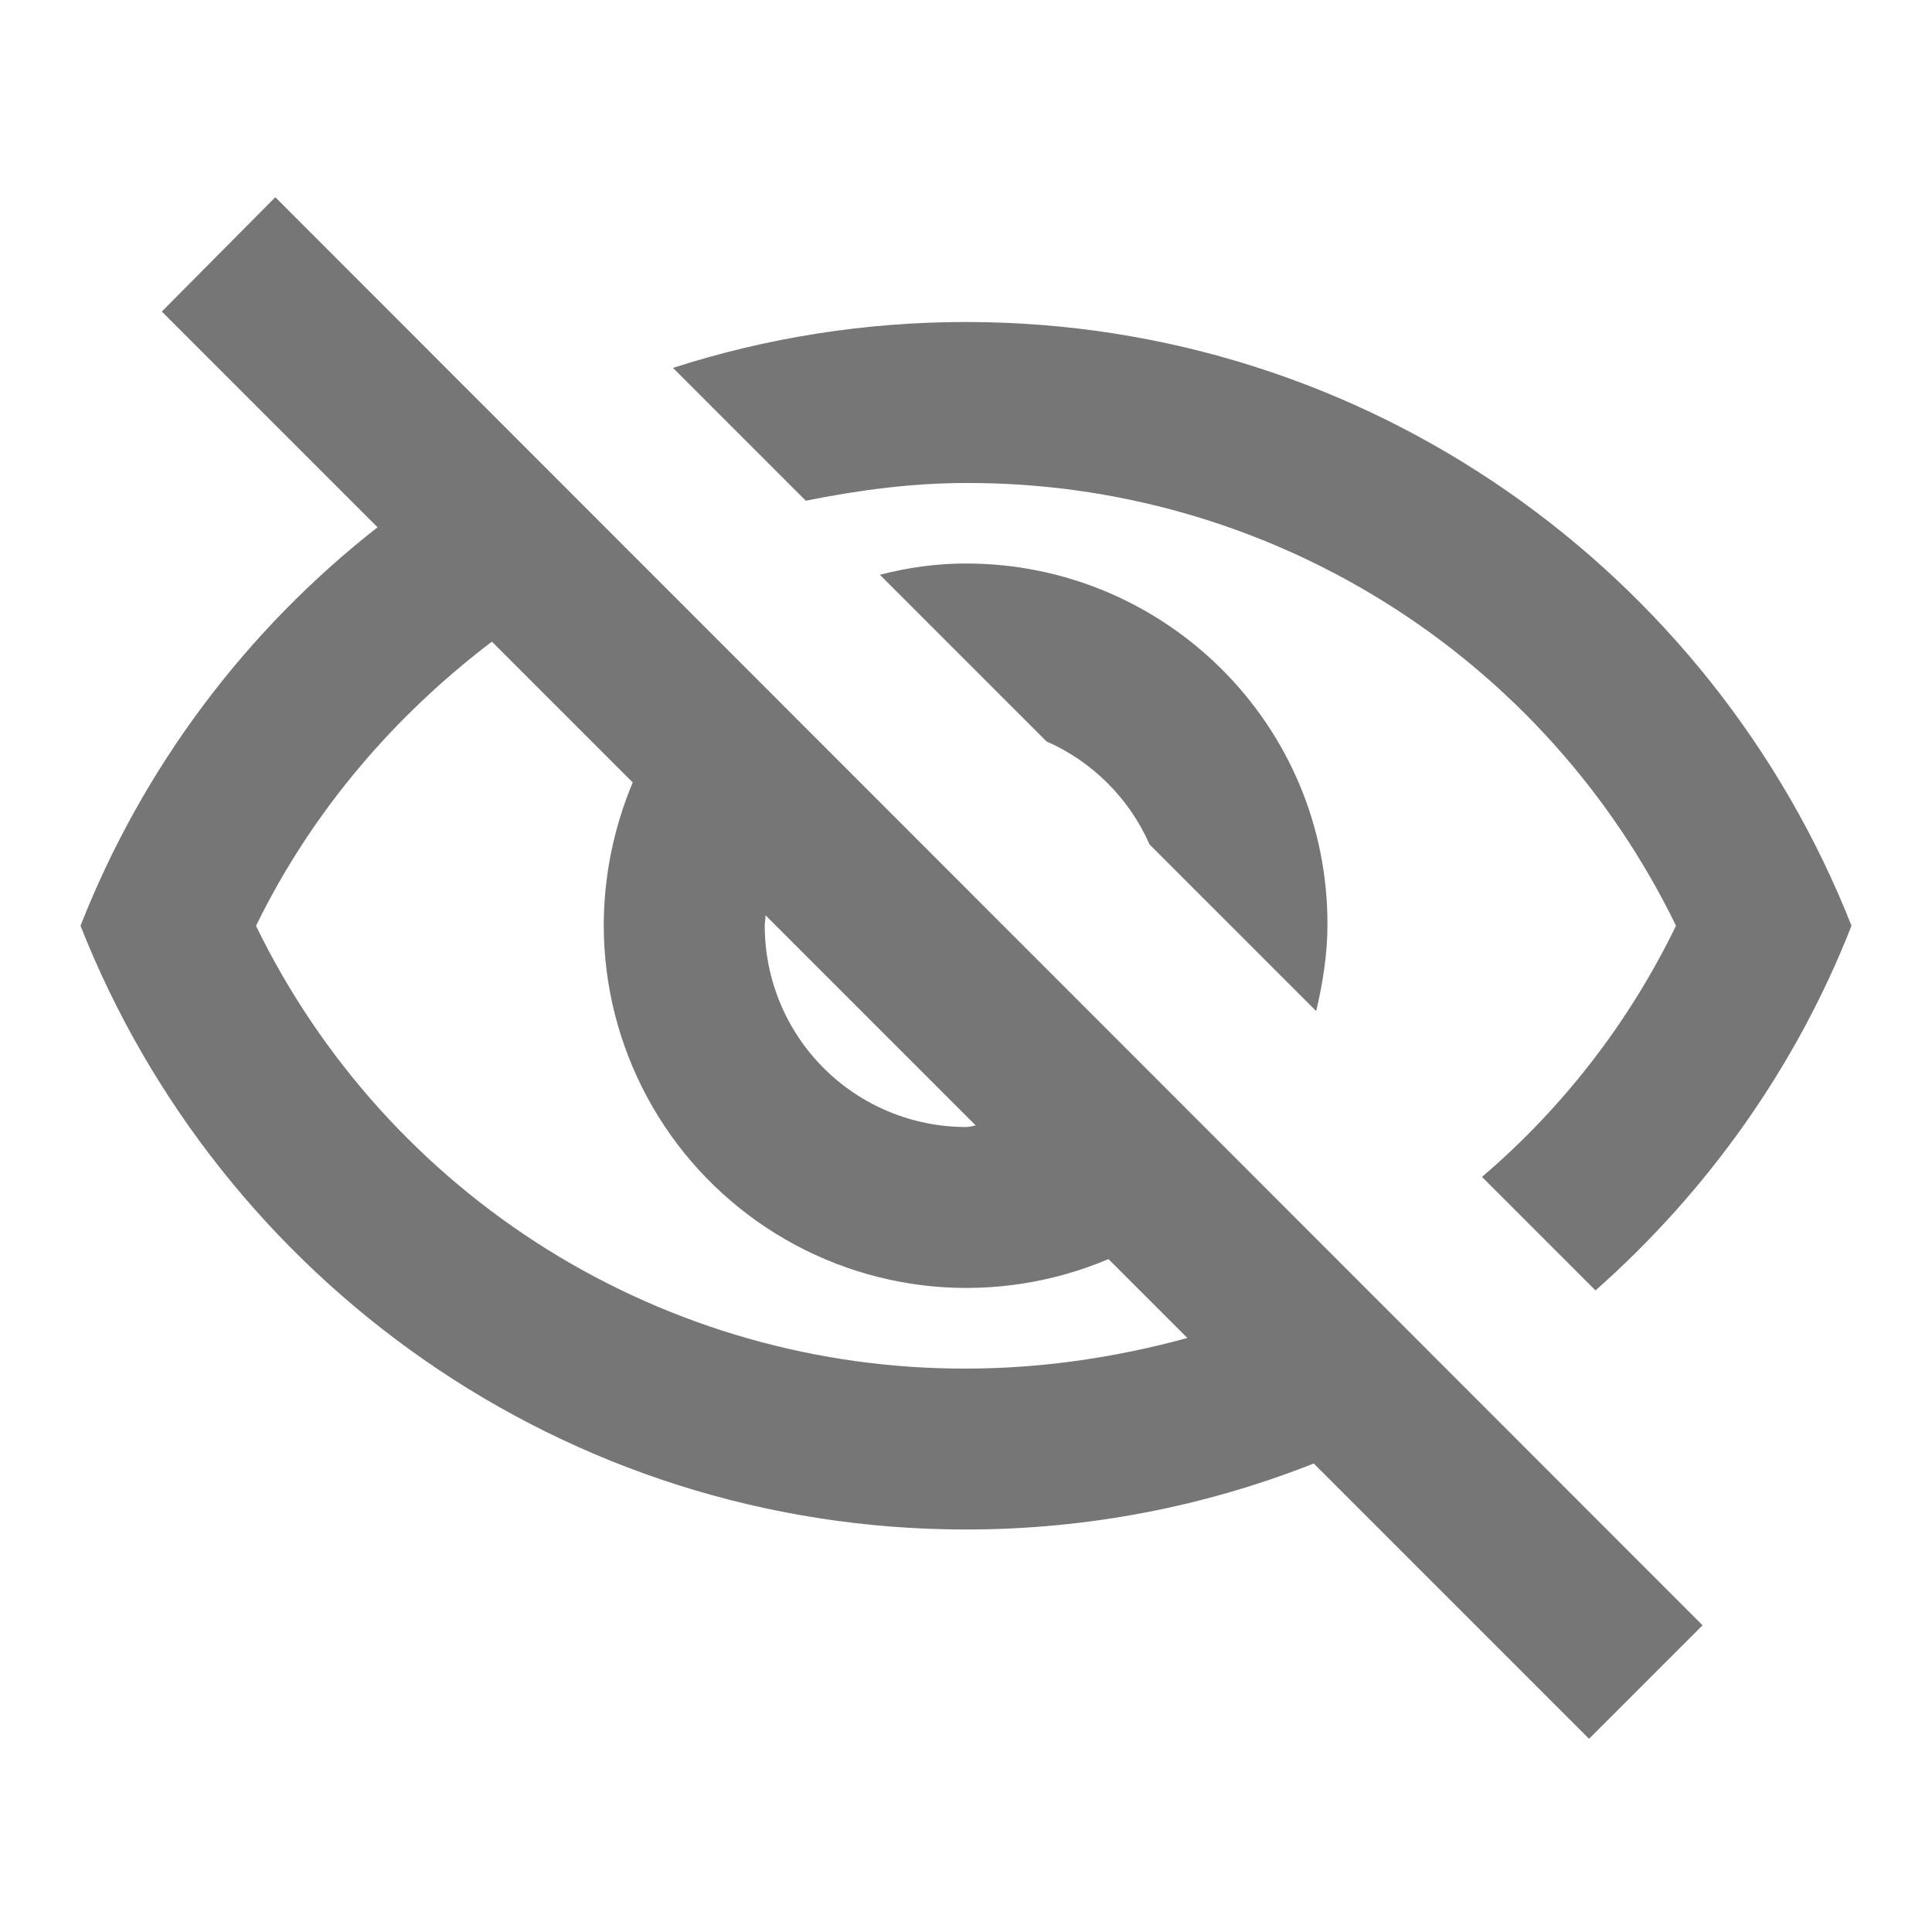
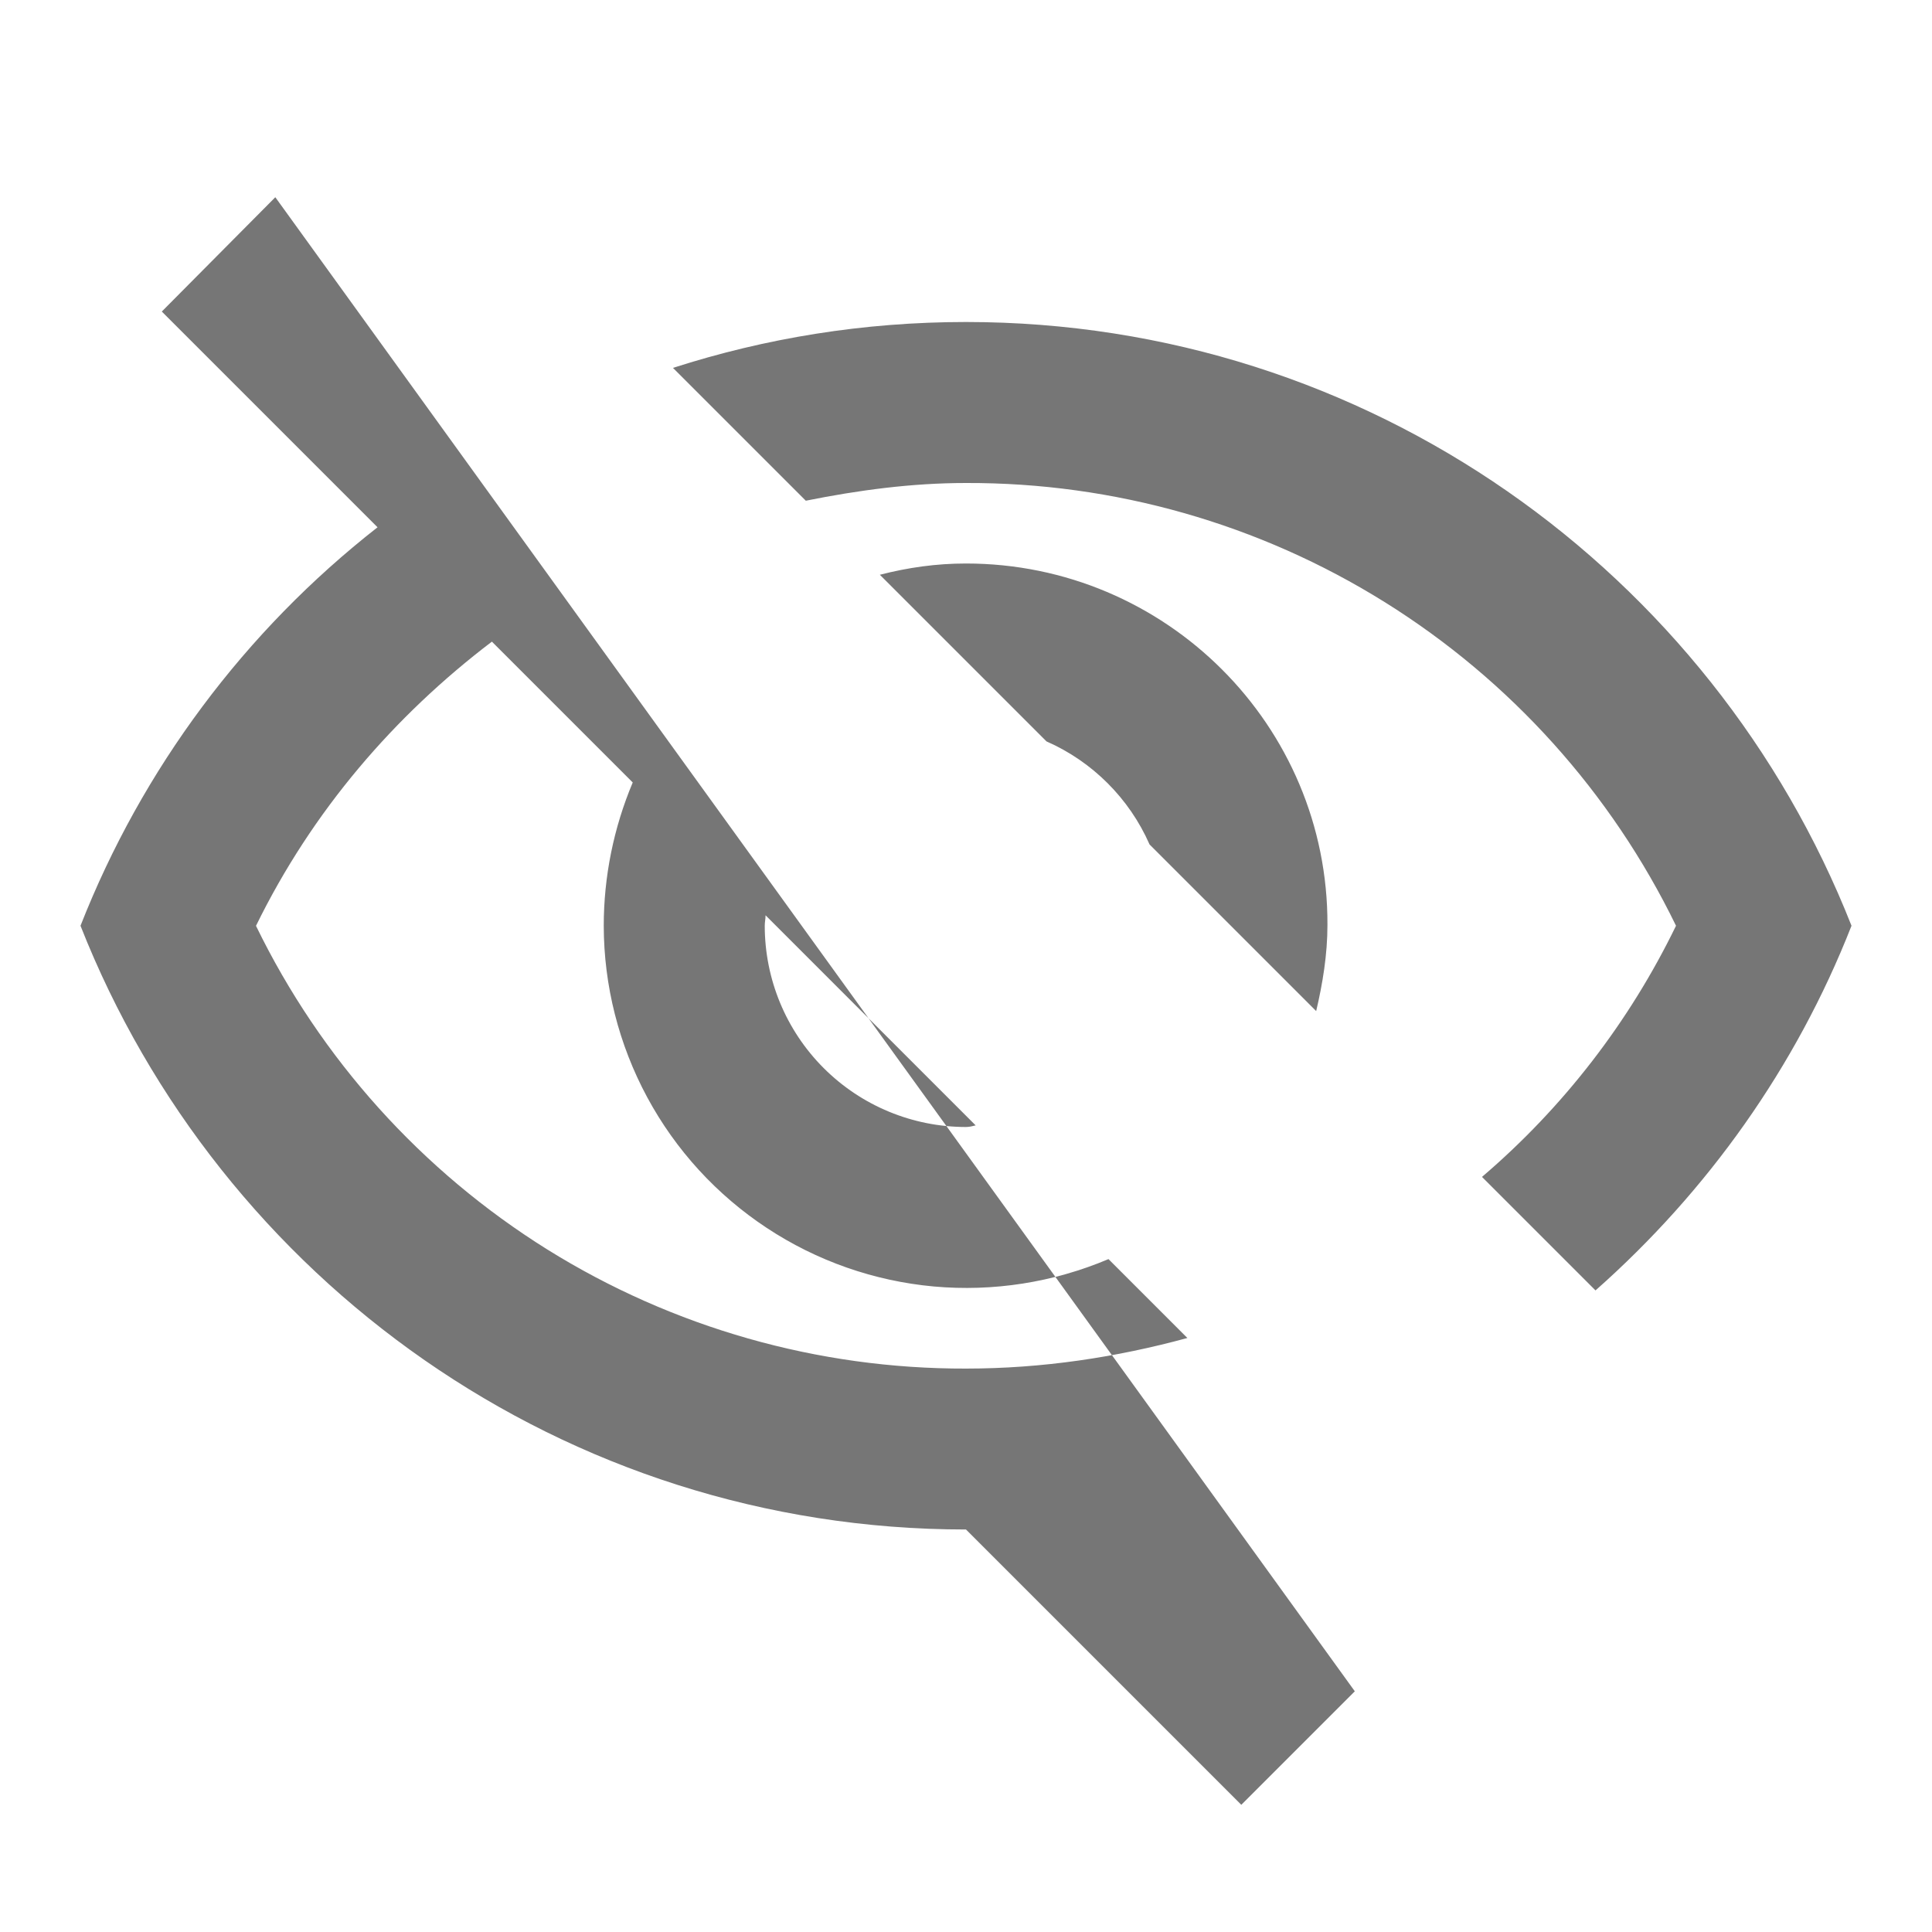
<svg xmlns="http://www.w3.org/2000/svg" width="24" height="24" fill="none" viewBox="0 0 24 24">
-   <path fill="#767676" d="M12 6c1.839-.006 3.642.507 5.202 1.48s2.814 2.366 3.618 4.02c-.58 1.195-1.4 2.257-2.41 3.12l1.41 1.41c1.39-1.23 2.49-2.77 3.18-4.53C21.27 7.11 17 4 12 4c-1.27 0-2.49.2-3.64.57l1.65 1.65C10.66 6.09 11.32 6 12 6zm-1.07 1.14L13 9.21c.57.25 1.03.71 1.28 1.28l2.07 2.07c.08-.34.14-.7.14-1.07C16.5 9.01 14.48 7 12 7c-.37 0-.72.05-1.07.14zM2.01 3.87l2.68 2.68C3.04 7.841 1.766 9.55 1 11.5 2.73 15.89 7 19 12 19c1.52 0 2.98-.29 4.32-.82l3.42 3.42 1.41-1.41L3.42 2.45 2.01 3.87zm7.5 7.5l2.61 2.61c-.04.01-.08.02-.12.02-.663 0-1.299-.263-1.768-.732-.469-.469-.732-1.105-.732-1.768 0-.05.01-.08.01-.13zm-3.4-3.4l1.75 1.75c-.237.564-.36 1.169-.36 1.78.001.744.187 1.476.54 2.131.353.655.863 1.212 1.484 1.622.62.41 1.333.66 2.074.728.741.067 1.487-.05 2.172-.34l.98.98c-.88.24-1.8.38-2.75.38-1.839.005-3.642-.508-5.202-1.48-1.56-.974-2.814-2.367-3.618-4.02.7-1.43 1.72-2.61 2.93-3.53z" />
+   <path fill="#767676" d="M12 6c1.839-.006 3.642.507 5.202 1.48s2.814 2.366 3.618 4.02c-.58 1.195-1.4 2.257-2.41 3.12l1.41 1.41c1.39-1.23 2.49-2.77 3.18-4.53C21.27 7.11 17 4 12 4c-1.27 0-2.49.2-3.64.57l1.65 1.65C10.66 6.09 11.32 6 12 6zm-1.07 1.14L13 9.21c.57.25 1.03.71 1.28 1.28l2.07 2.07c.08-.34.14-.7.14-1.07C16.5 9.01 14.48 7 12 7c-.37 0-.72.05-1.07.14zM2.01 3.87l2.68 2.68C3.04 7.841 1.766 9.55 1 11.5 2.73 15.89 7 19 12 19l3.42 3.42 1.41-1.41L3.42 2.45 2.01 3.87zm7.5 7.5l2.61 2.61c-.04.01-.08.02-.12.02-.663 0-1.299-.263-1.768-.732-.469-.469-.732-1.105-.732-1.768 0-.05.01-.08.01-.13zm-3.4-3.4l1.75 1.75c-.237.564-.36 1.169-.36 1.78.001.744.187 1.476.54 2.131.353.655.863 1.212 1.484 1.622.62.41 1.333.66 2.074.728.741.067 1.487-.05 2.172-.34l.98.98c-.88.24-1.8.38-2.75.38-1.839.005-3.642-.508-5.202-1.48-1.56-.974-2.814-2.367-3.618-4.02.7-1.43 1.72-2.61 2.93-3.53z" />
</svg>